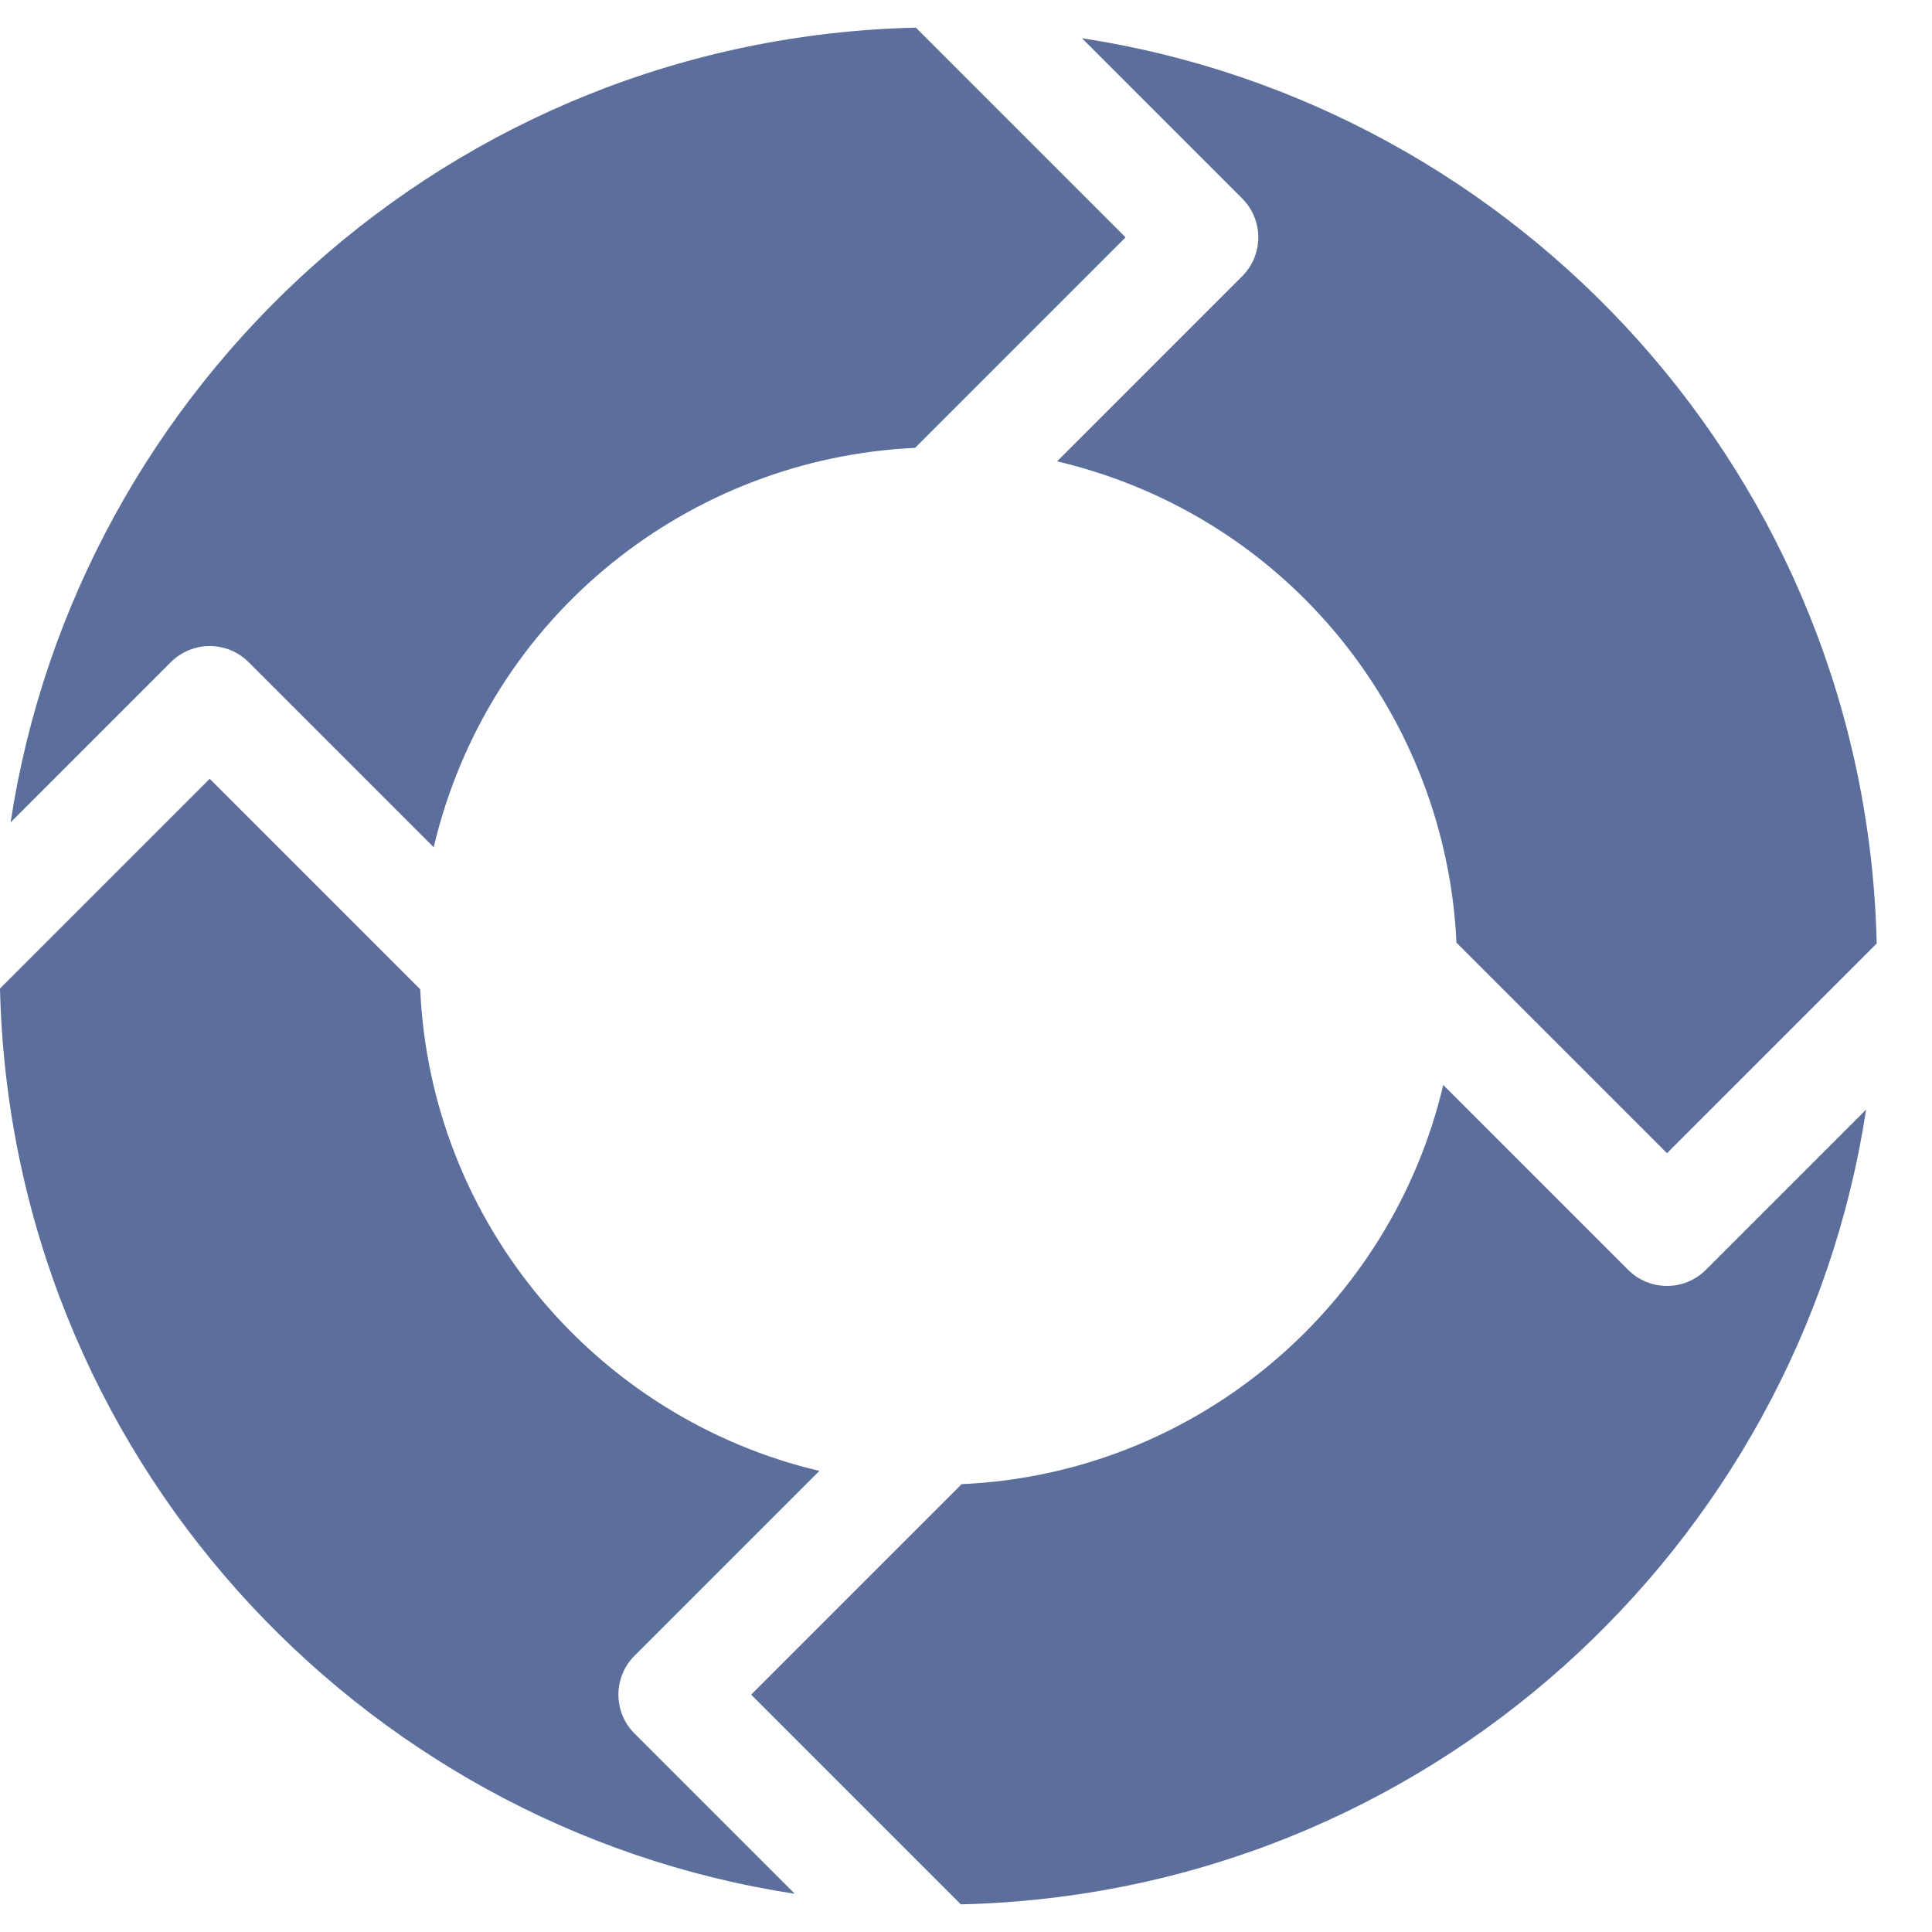
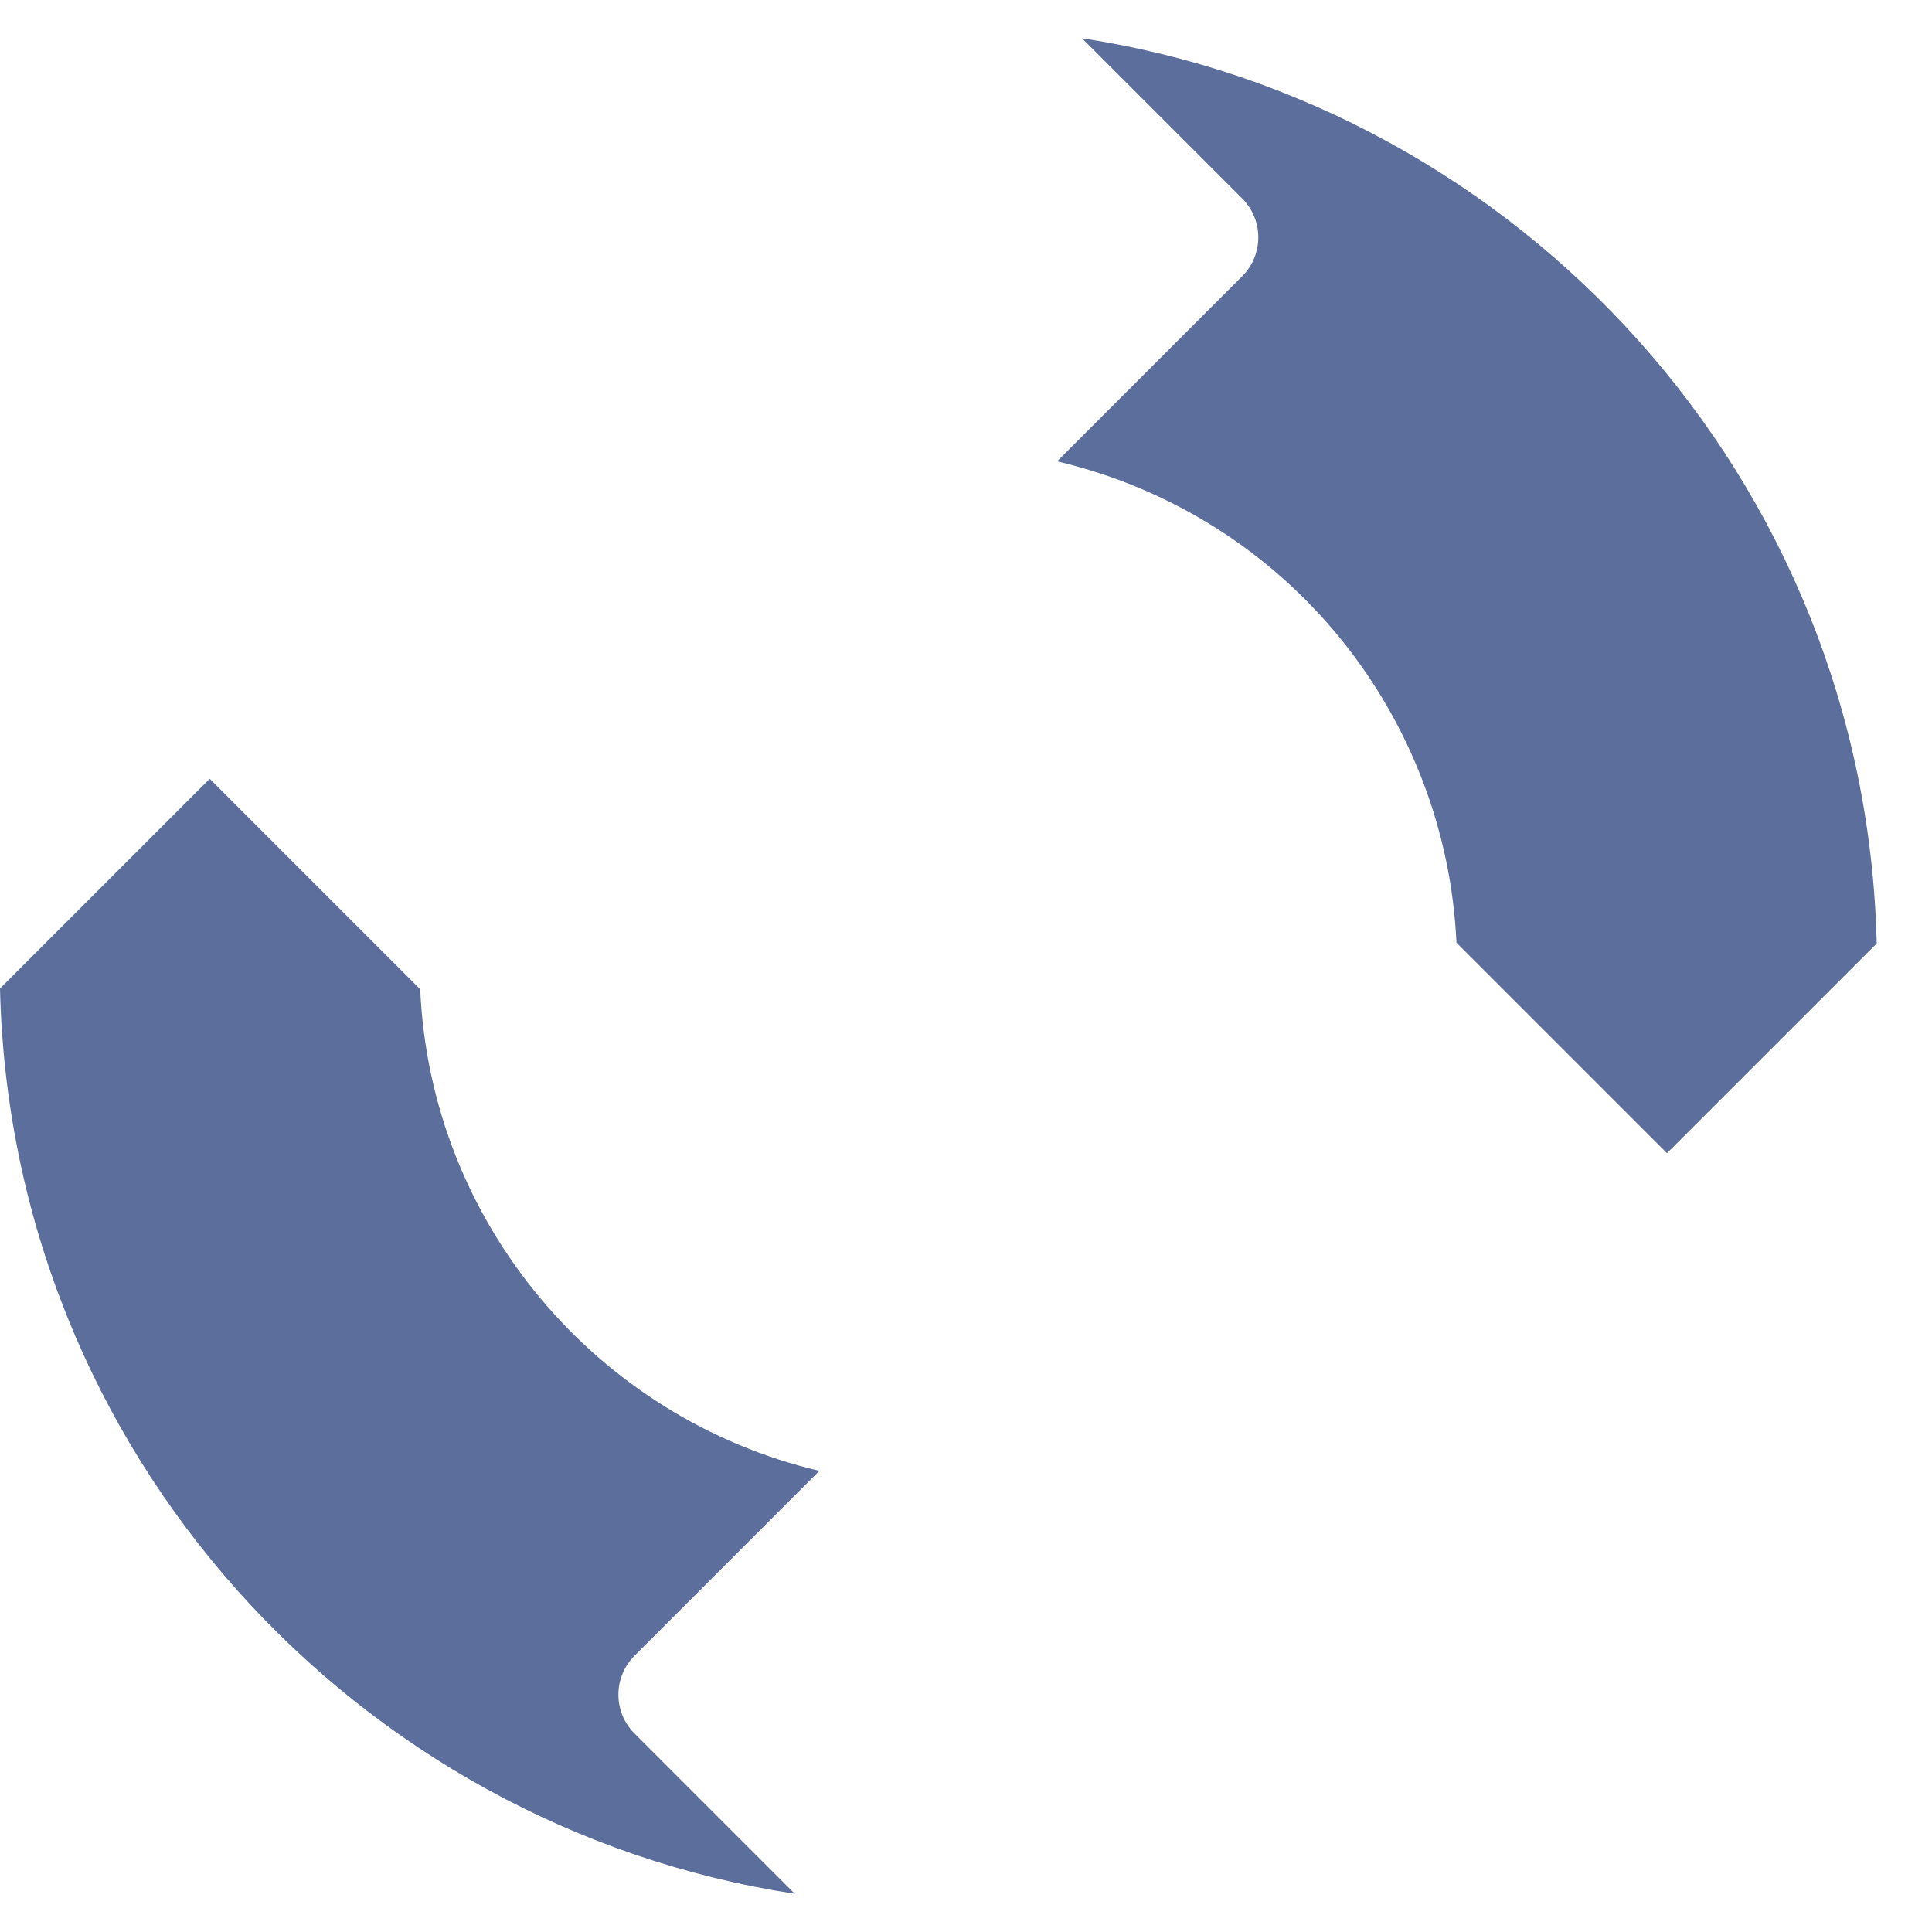
<svg xmlns="http://www.w3.org/2000/svg" version="1.1" width="512" height="512" x="0" y="0" viewBox="0 0 527.085 527.085" style="enable-background:new 0 0 512 512" xml:space="preserve" class="">
  <g>
    <path d="M527.075 263.542h.01zM173.108 451.722l50.436-50.436c-60.448-14.238-106.059-67.347-108.903-131.39L57.215 212.47 0 269.684C2.968 396.649 97.585 498.46 216.829 516.656l-43.721-43.721c-5.859-5.858-5.853-15.361 0-21.213zM338.892 75.363l-50.493 50.494c63.806 15.144 106.14 70.2 108.954 131.326l57.432 57.432L512 257.401c-2.968-126.965-97.585-228.776-216.829-246.972l43.721 43.721c5.859 5.858 5.853 15.361 0 21.213z" fill="#5b6e9c" opacity="1" data-original="#000000" class="" />
-     <path d="m67.821 180.651 50.493 50.493c15.142-63.801 70.196-106.14 131.326-108.954l57.433-57.433-57.215-57.215c-126.96 2.967-228.774 97.58-246.97 216.83l43.721-43.721c5.857-5.859 15.361-5.853 21.212 0zM444.179 346.434 393.744 296c-14.238 60.448-67.347 106.058-131.39 108.902l-57.428 57.427 57.215 57.214c126.96-2.966 228.775-97.579 246.971-216.829l-43.721 43.721c-5.857 5.858-15.361 5.852-21.212-.001z" fill="#5b6e9c" opacity="1" data-original="#000000" class="" />
  </g>
</svg>